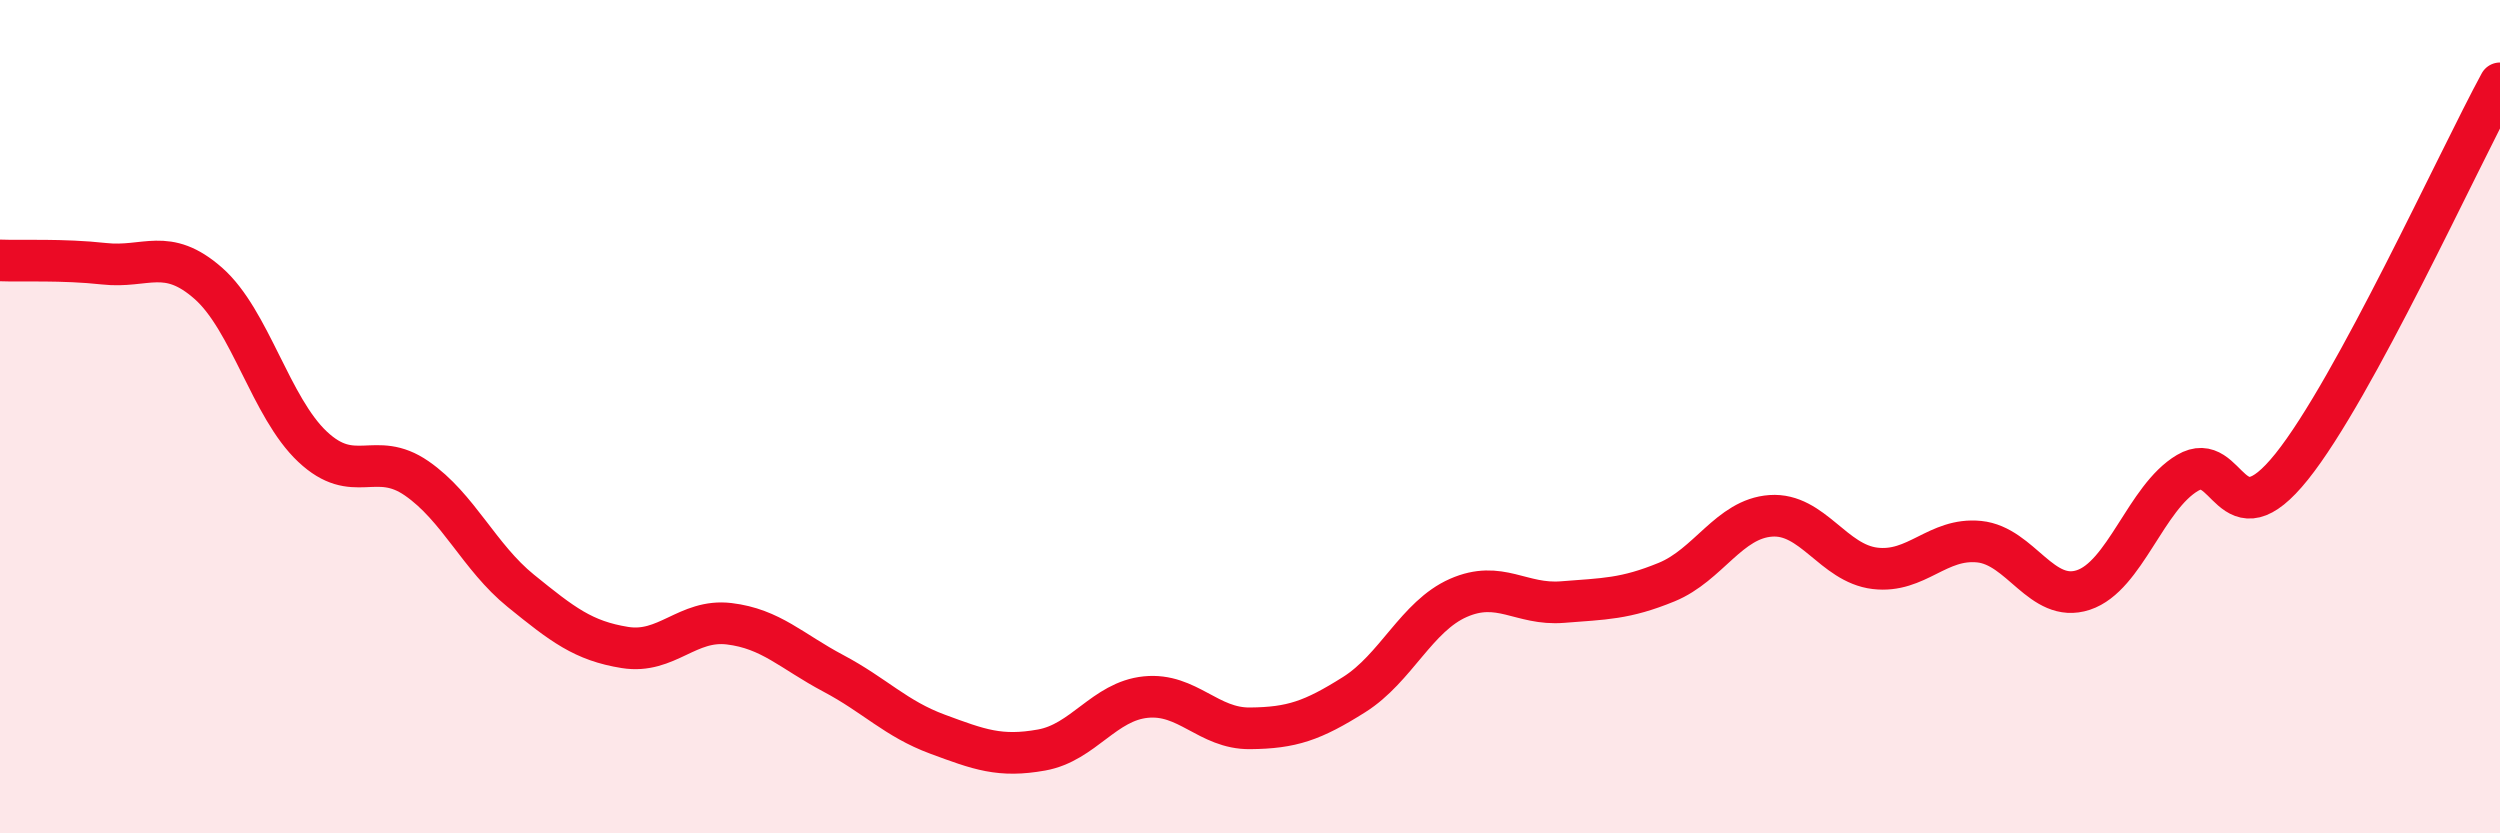
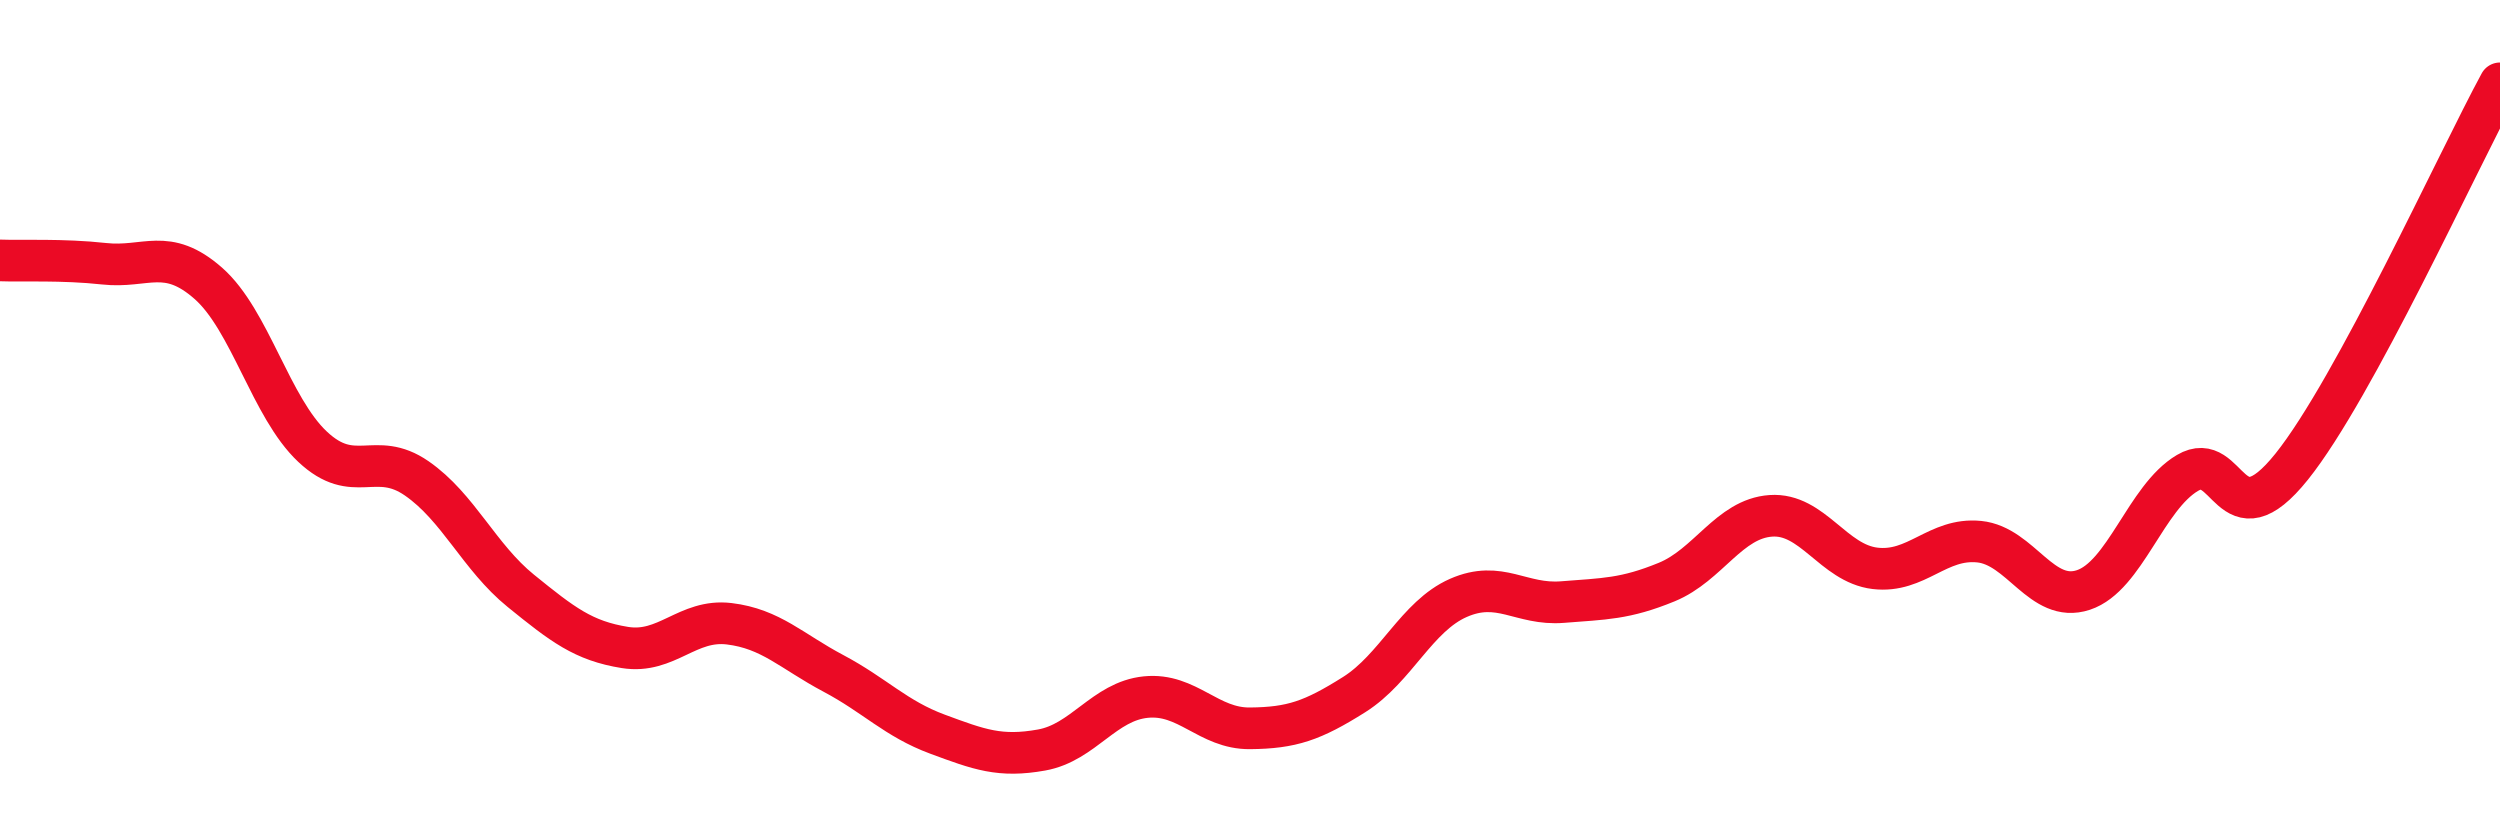
<svg xmlns="http://www.w3.org/2000/svg" width="60" height="20" viewBox="0 0 60 20">
-   <path d="M 0,6.25 C 0.5,6.27 1.5,6.22 2.5,6.33 C 3.5,6.44 4,5.92 5,6.8 C 6,7.68 6.5,9.78 7.5,10.72 C 8.5,11.66 9,10.79 10,11.48 C 11,12.17 11.5,13.37 12.5,14.18 C 13.5,14.99 14,15.38 15,15.54 C 16,15.7 16.5,14.85 17.5,14.97 C 18.5,15.09 19,15.63 20,16.16 C 21,16.69 21.5,17.25 22.5,17.62 C 23.5,17.99 24,18.18 25,18 C 26,17.82 26.5,16.83 27.5,16.73 C 28.5,16.63 29,17.49 30,17.48 C 31,17.47 31.5,17.3 32.5,16.67 C 33.5,16.04 34,14.79 35,14.35 C 36,13.91 36.5,14.53 37.5,14.45 C 38.5,14.37 39,14.38 40,13.97 C 41,13.56 41.5,12.45 42.5,12.38 C 43.5,12.31 44,13.52 45,13.64 C 46,13.76 46.5,12.9 47.5,13 C 48.5,13.1 49,14.49 50,14.16 C 51,13.83 51.5,11.94 52.5,11.35 C 53.5,10.76 53.5,13.07 55,11.2 C 56.5,9.33 59,3.84 60,2L60 20L0 20Z" fill="#EB0A25" opacity="0.1" stroke-linecap="round" stroke-linejoin="round" />
  <path d="M 0,6.25 C 0.5,6.27 1.5,6.22 2.5,6.33 C 3.5,6.44 4,5.92 5,6.8 C 6,7.68 6.5,9.78 7.5,10.72 C 8.5,11.66 9,10.79 10,11.48 C 11,12.17 11.5,13.37 12.5,14.18 C 13.5,14.99 14,15.38 15,15.54 C 16,15.7 16.5,14.85 17.5,14.97 C 18.5,15.09 19,15.63 20,16.16 C 21,16.69 21.5,17.25 22.5,17.62 C 23.5,17.99 24,18.18 25,18 C 26,17.82 26.5,16.83 27.5,16.73 C 28.5,16.63 29,17.49 30,17.48 C 31,17.47 31.5,17.3 32.5,16.67 C 33.5,16.04 34,14.79 35,14.35 C 36,13.91 36.5,14.53 37.5,14.45 C 38.5,14.37 39,14.38 40,13.97 C 41,13.56 41.5,12.45 42.5,12.38 C 43.5,12.31 44,13.52 45,13.64 C 46,13.76 46.5,12.9 47.5,13 C 48.5,13.1 49,14.49 50,14.16 C 51,13.83 51.5,11.94 52.5,11.35 C 53.5,10.76 53.5,13.07 55,11.2 C 56.5,9.33 59,3.84 60,2" stroke="#EB0A25" stroke-width="1" fill="none" stroke-linecap="round" stroke-linejoin="round" />
</svg>